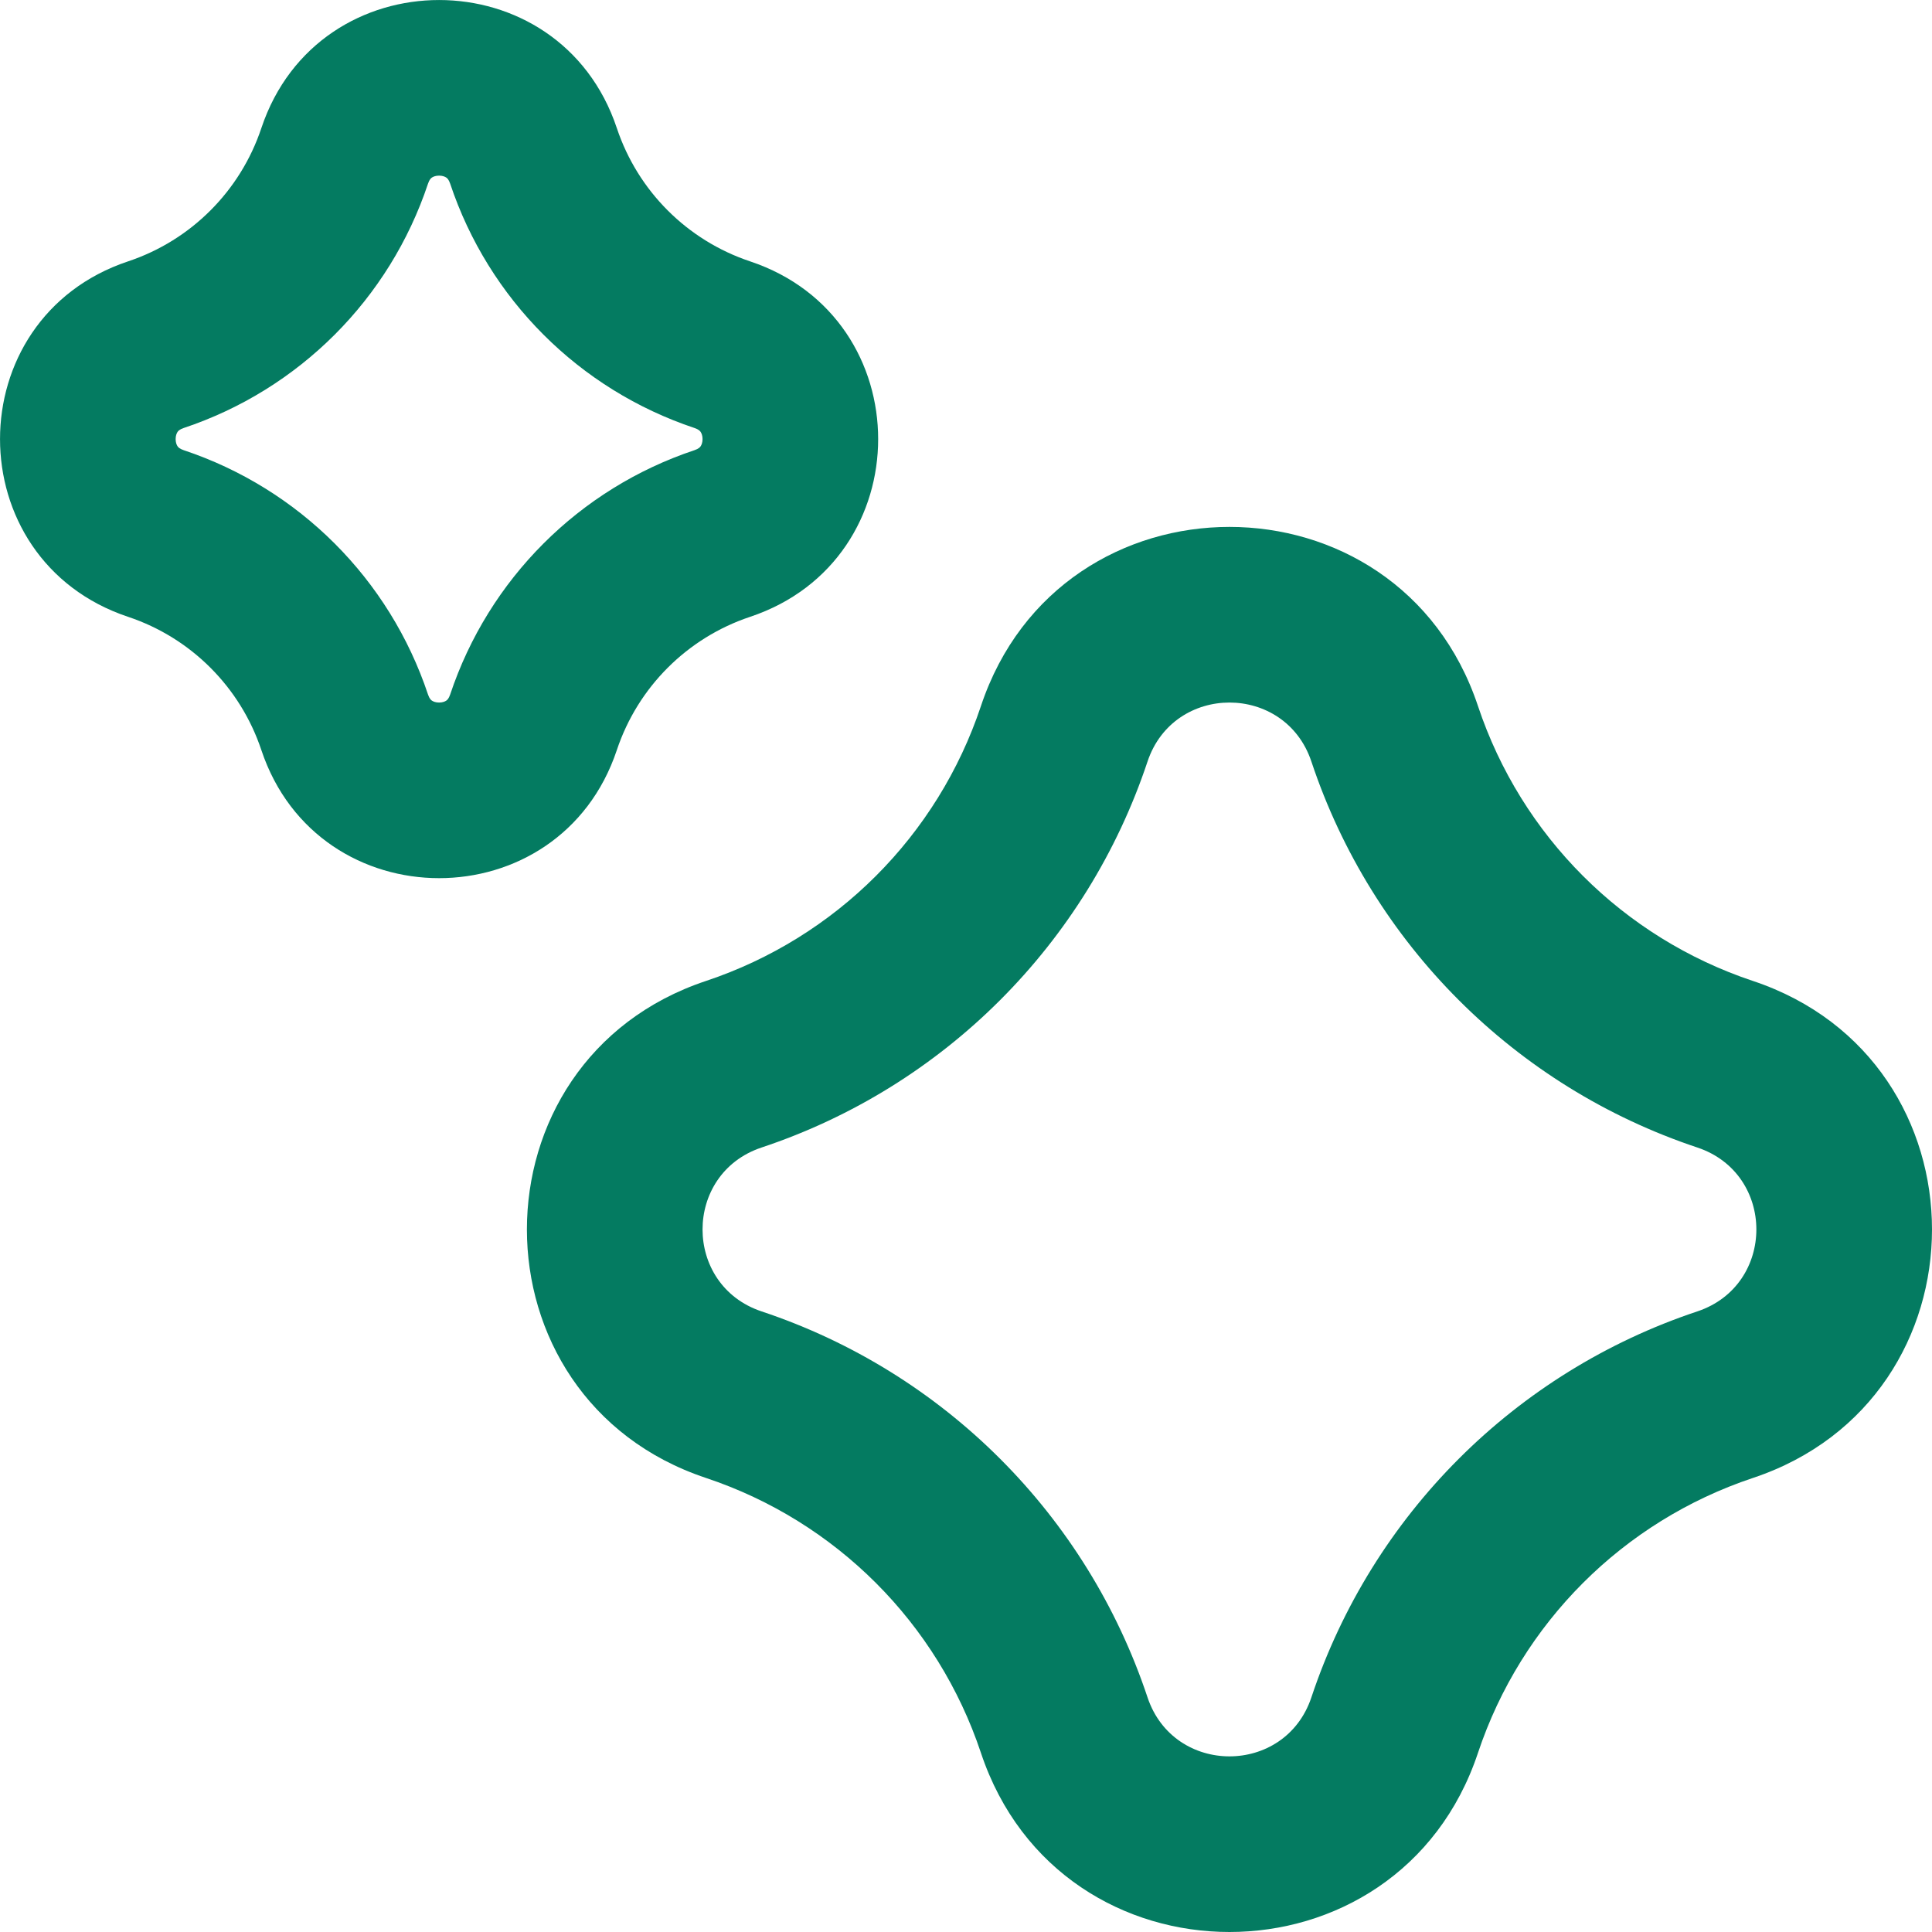
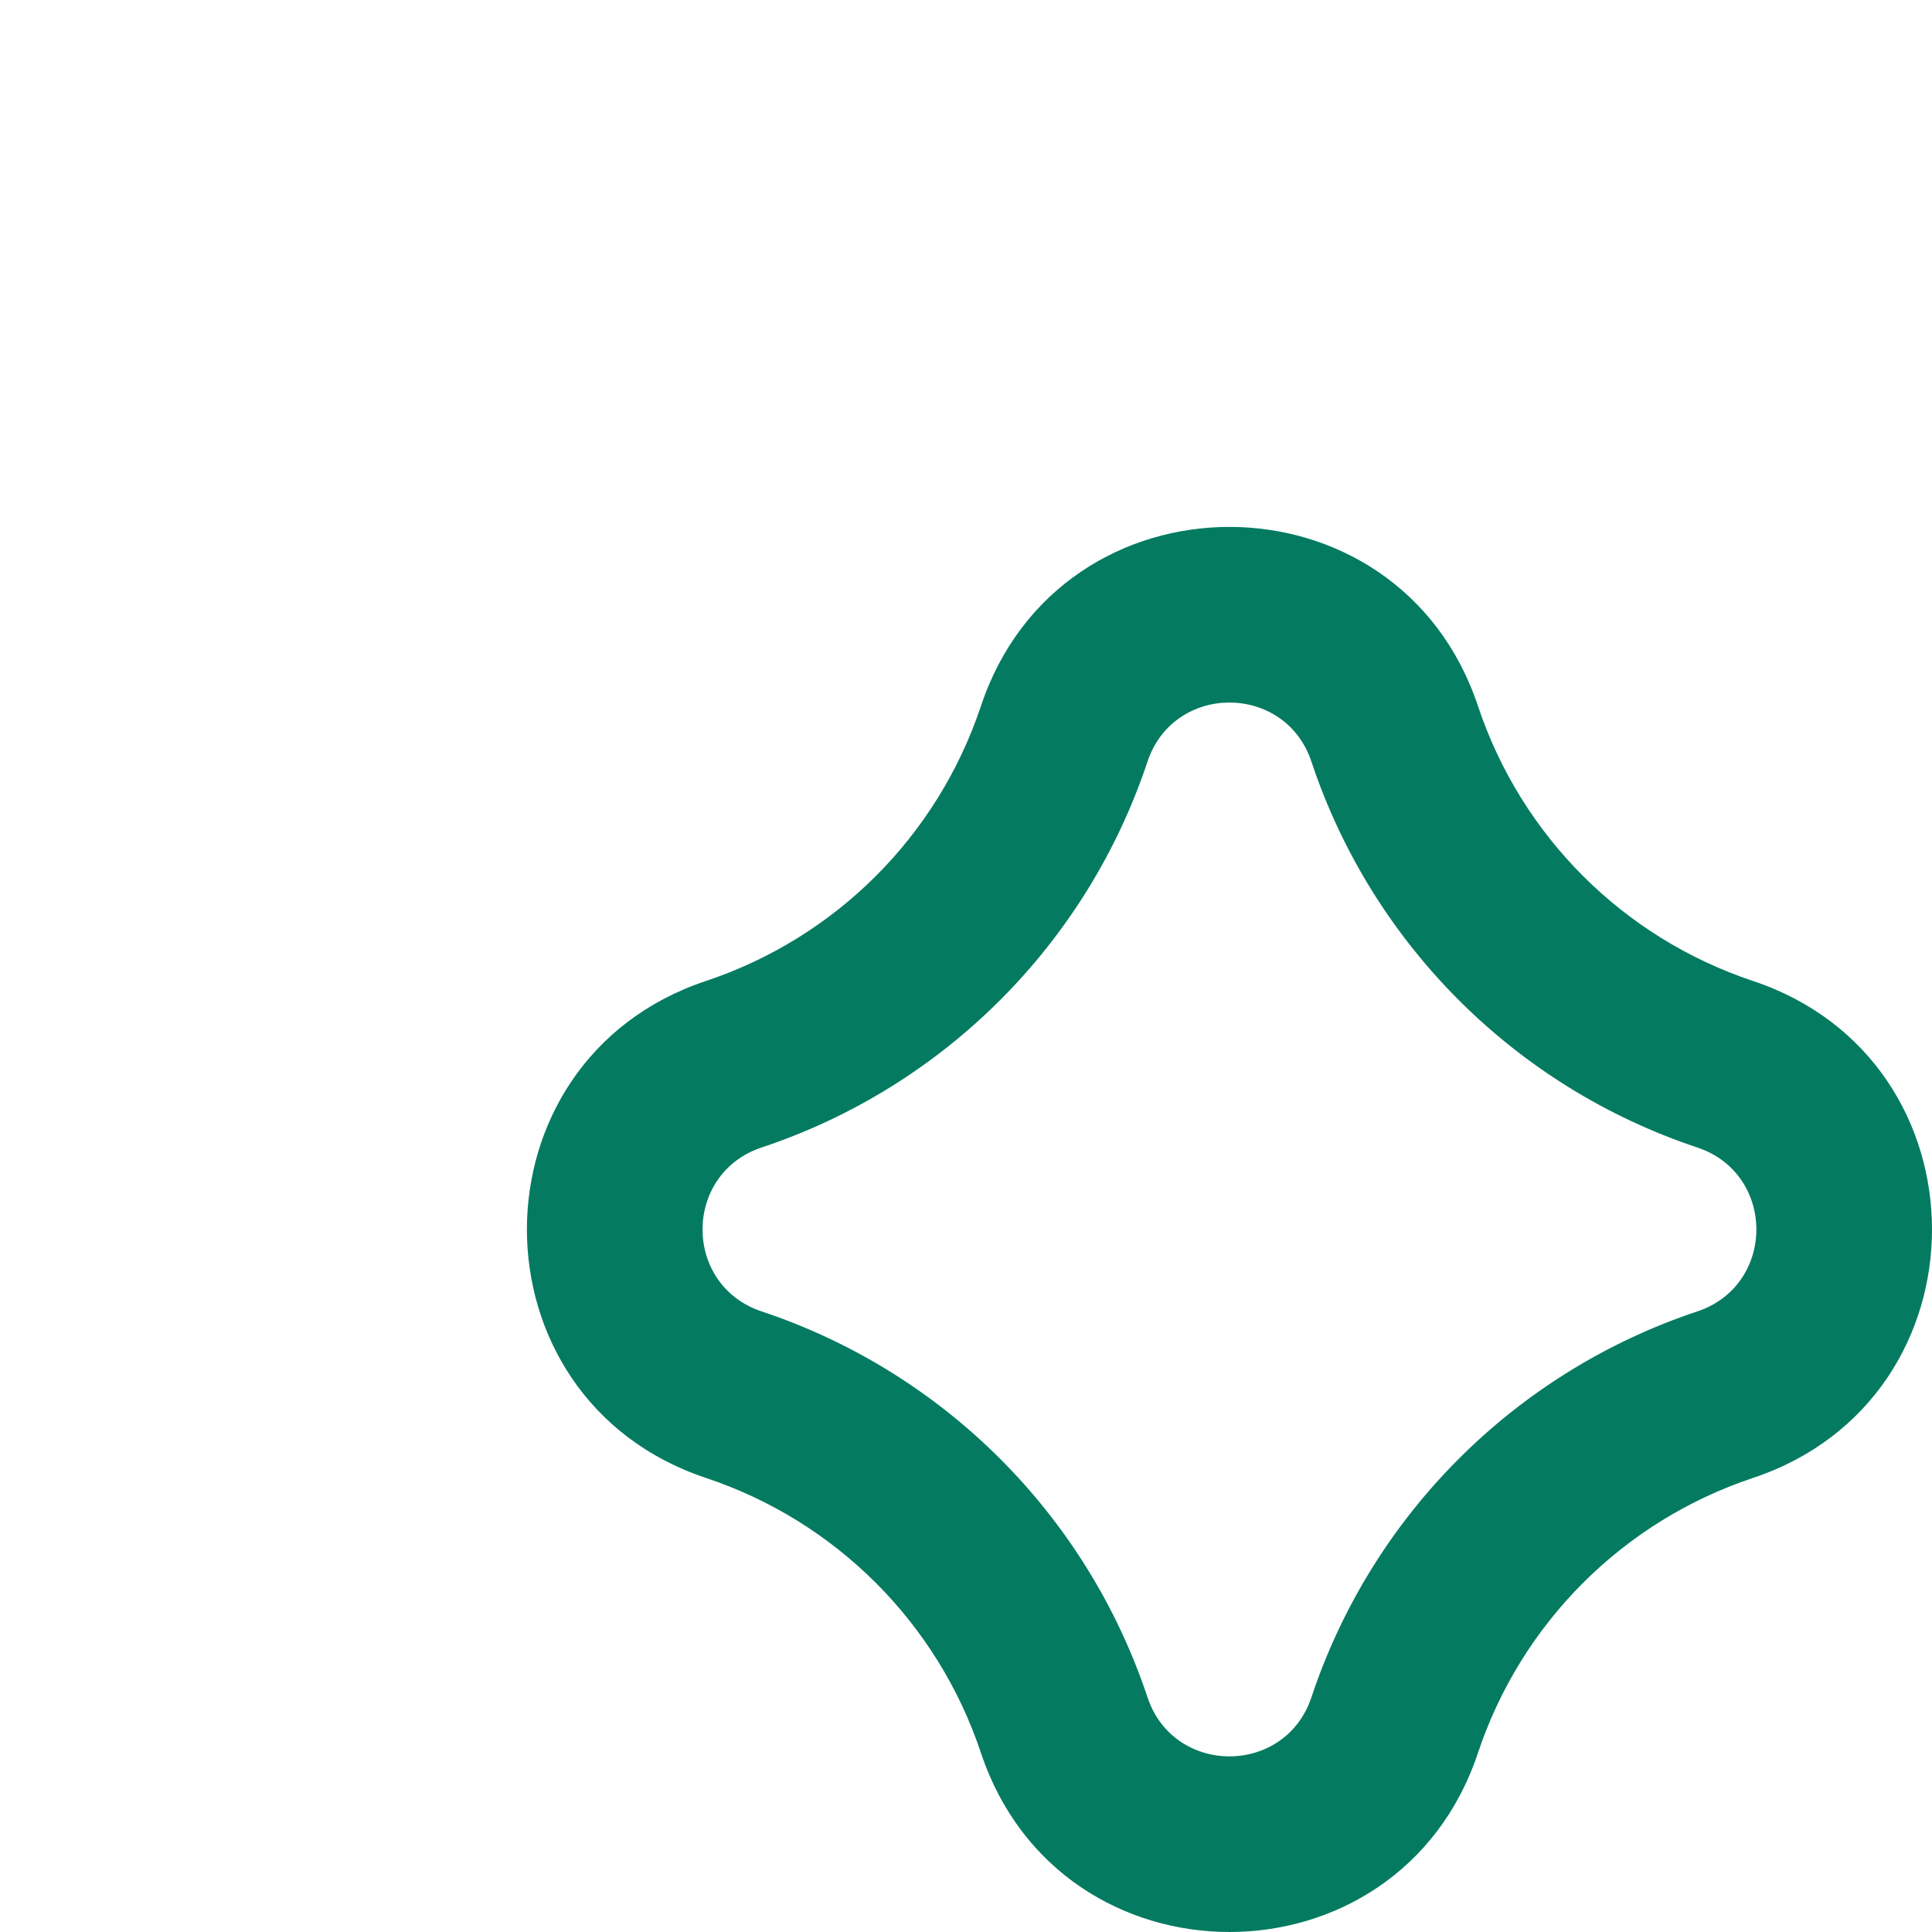
<svg xmlns="http://www.w3.org/2000/svg" fill="none" height="100%" overflow="visible" preserveAspectRatio="none" style="display: block;" viewBox="0 0 22 22" width="100%">
  <g id="icon">
-     <path clip-rule="evenodd" d="M7.024 1.459C6.375 -0.486 3.625 -0.486 2.976 1.459C2.737 2.175 2.175 2.737 1.459 2.976C-0.486 3.625 -0.486 6.375 1.459 7.024C2.175 7.263 2.737 7.825 2.976 8.541C3.625 10.486 6.375 10.486 7.024 8.541C7.263 7.825 7.825 7.263 8.541 7.024C10.486 6.375 10.486 3.625 8.541 2.976C7.825 2.737 7.263 2.175 7.024 1.459ZM4.874 2.091C4.89 2.043 4.909 2.028 4.918 2.022C4.934 2.011 4.962 2 5 2C5.038 2 5.066 2.011 5.082 2.022C5.091 2.028 5.11 2.043 5.126 2.091C5.564 3.405 6.595 4.436 7.909 4.874C7.957 4.89 7.972 4.909 7.978 4.918C7.989 4.934 8 4.962 8 5C8 5.038 7.989 5.066 7.978 5.082C7.972 5.091 7.957 5.11 7.909 5.126C6.595 5.564 5.564 6.595 5.126 7.909C5.11 7.957 5.091 7.972 5.082 7.978C5.066 7.989 5.038 8 5 8C4.962 8 4.934 7.989 4.918 7.978C4.909 7.972 4.89 7.957 4.874 7.909C4.436 6.595 3.405 5.564 2.091 5.126C2.043 5.11 2.028 5.091 2.022 5.082C2.011 5.066 2 5.038 2 5C2 4.962 2.011 4.934 2.022 4.918C2.028 4.909 2.043 4.89 2.091 4.874C3.405 4.436 4.436 3.405 4.874 2.091Z" fill="#047B61" fill-rule="evenodd" />
    <path clip-rule="evenodd" d="M16.83 8.04C15.924 5.32 12.076 5.32 11.17 8.04C10.677 9.518 9.518 10.677 8.04 11.17C5.32 12.076 5.32 15.924 8.04 16.83C9.518 17.323 10.677 18.482 11.17 19.96C12.076 22.68 15.924 22.68 16.83 19.96C17.323 18.482 18.482 17.323 19.96 16.83C22.68 15.924 22.68 12.076 19.96 11.17C18.482 10.677 17.323 9.518 16.83 8.04ZM13.067 8.672C13.366 7.776 14.634 7.776 14.933 8.672C15.624 10.747 17.253 12.376 19.328 13.067C20.224 13.366 20.224 14.634 19.328 14.933C17.253 15.624 15.624 17.253 14.933 19.328C14.634 20.224 13.366 20.224 13.067 19.328C12.376 17.253 10.747 15.624 8.672 14.933C7.776 14.634 7.776 13.366 8.672 13.067C10.747 12.376 12.376 10.747 13.067 8.672Z" fill="#047B61" fill-rule="evenodd" />
  </g>
</svg>